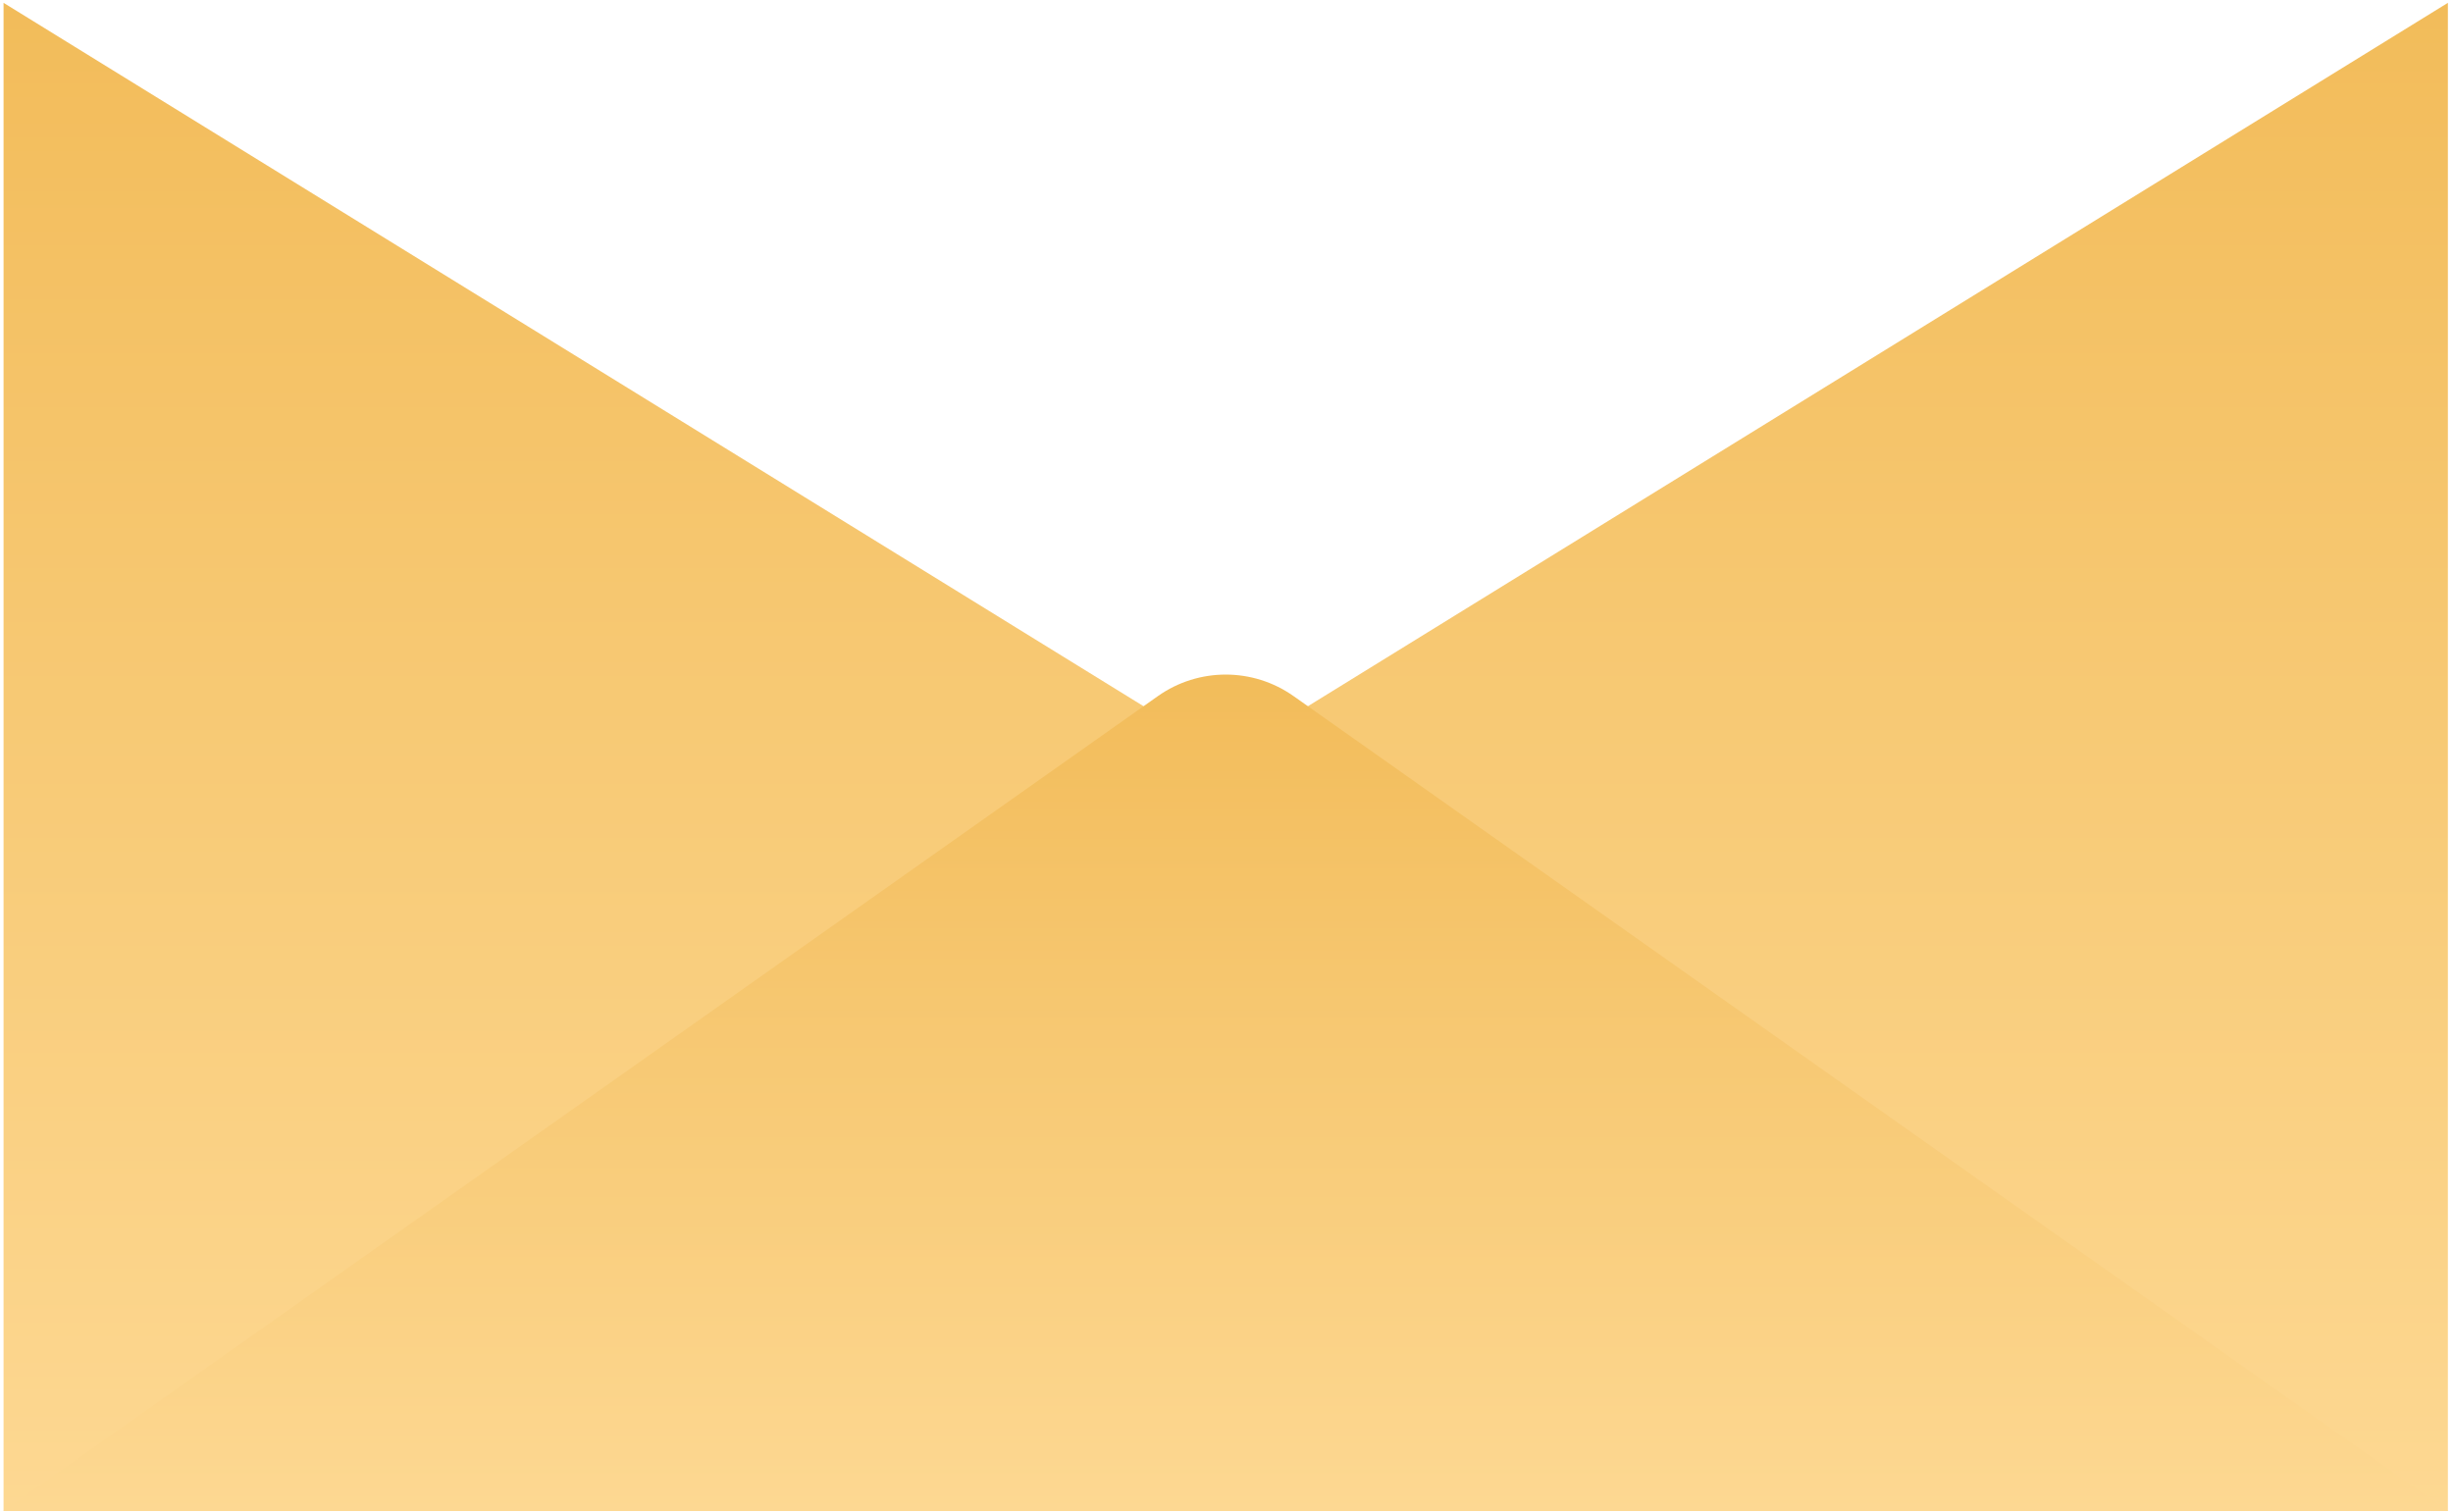
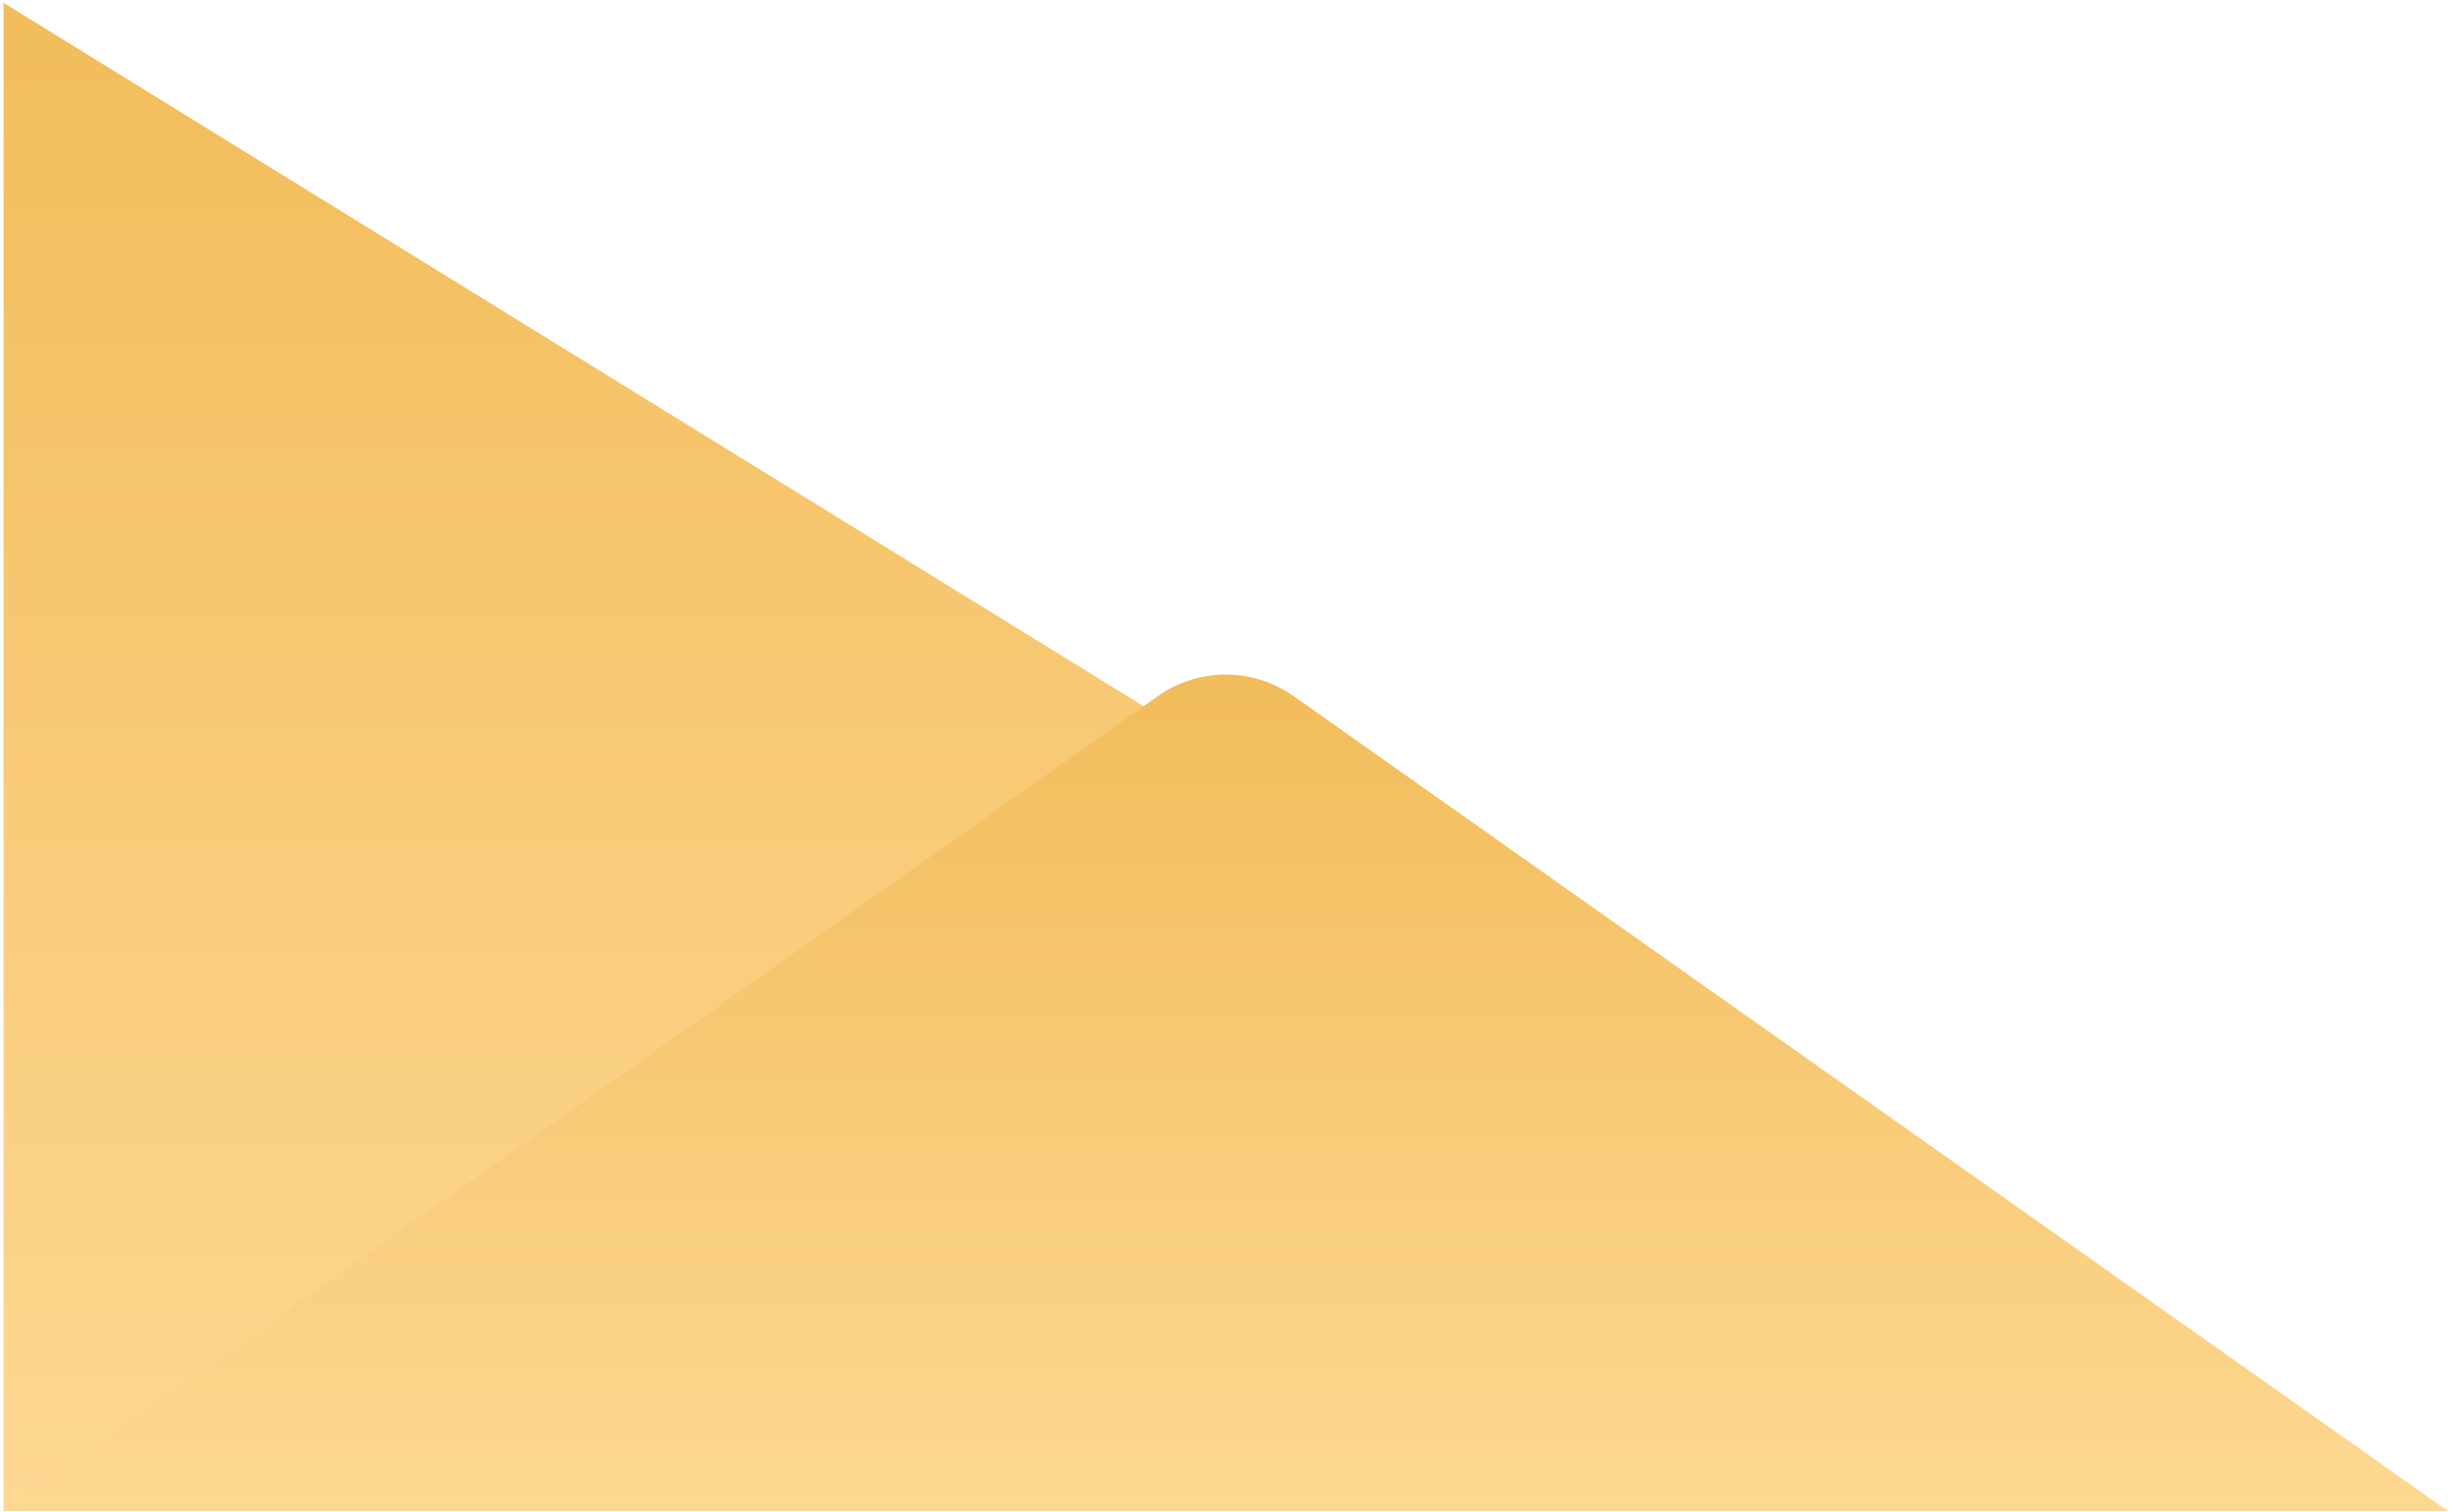
<svg xmlns="http://www.w3.org/2000/svg" width="271" height="167" viewBox="0 0 271 167" fill="none">
  <path d="M270.435 166.935H0.393V0.313L270.435 166.935Z" fill="url(#paint0_linear_91_129)" />
-   <path d="M0.393 166.935H270.435V0.313L0.393 166.935Z" fill="url(#paint1_linear_91_129)" />
-   <path d="M142.908 76.905C138.415 73.733 132.413 73.733 127.92 76.905L0.394 166.935H270.436L142.91 76.905H142.908Z" fill="url(#paint2_linear_91_129)" />
+   <path d="M142.908 76.905C138.415 73.733 132.413 73.733 127.92 76.905L0.394 166.935H270.436L142.91 76.905Z" fill="url(#paint2_linear_91_129)" />
  <defs>
    <linearGradient id="paint0_linear_91_129" x1="135.414" y1="0.313" x2="135.414" y2="166.935" gradientUnits="userSpaceOnUse">
      <stop stop-color="#F2BC5A" />
      <stop offset="1" stop-color="#FDD892" />
    </linearGradient>
    <linearGradient id="paint1_linear_91_129" x1="135.414" y1="0.313" x2="135.414" y2="166.935" gradientUnits="userSpaceOnUse">
      <stop stop-color="#F2BC5A" />
      <stop offset="1" stop-color="#FDD892" />
    </linearGradient>
    <linearGradient id="paint2_linear_91_129" x1="135.415" y1="74.526" x2="135.415" y2="166.935" gradientUnits="userSpaceOnUse">
      <stop stop-color="#F2BC5A" />
      <stop offset="1" stop-color="#FDD892" />
    </linearGradient>
  </defs>
</svg>